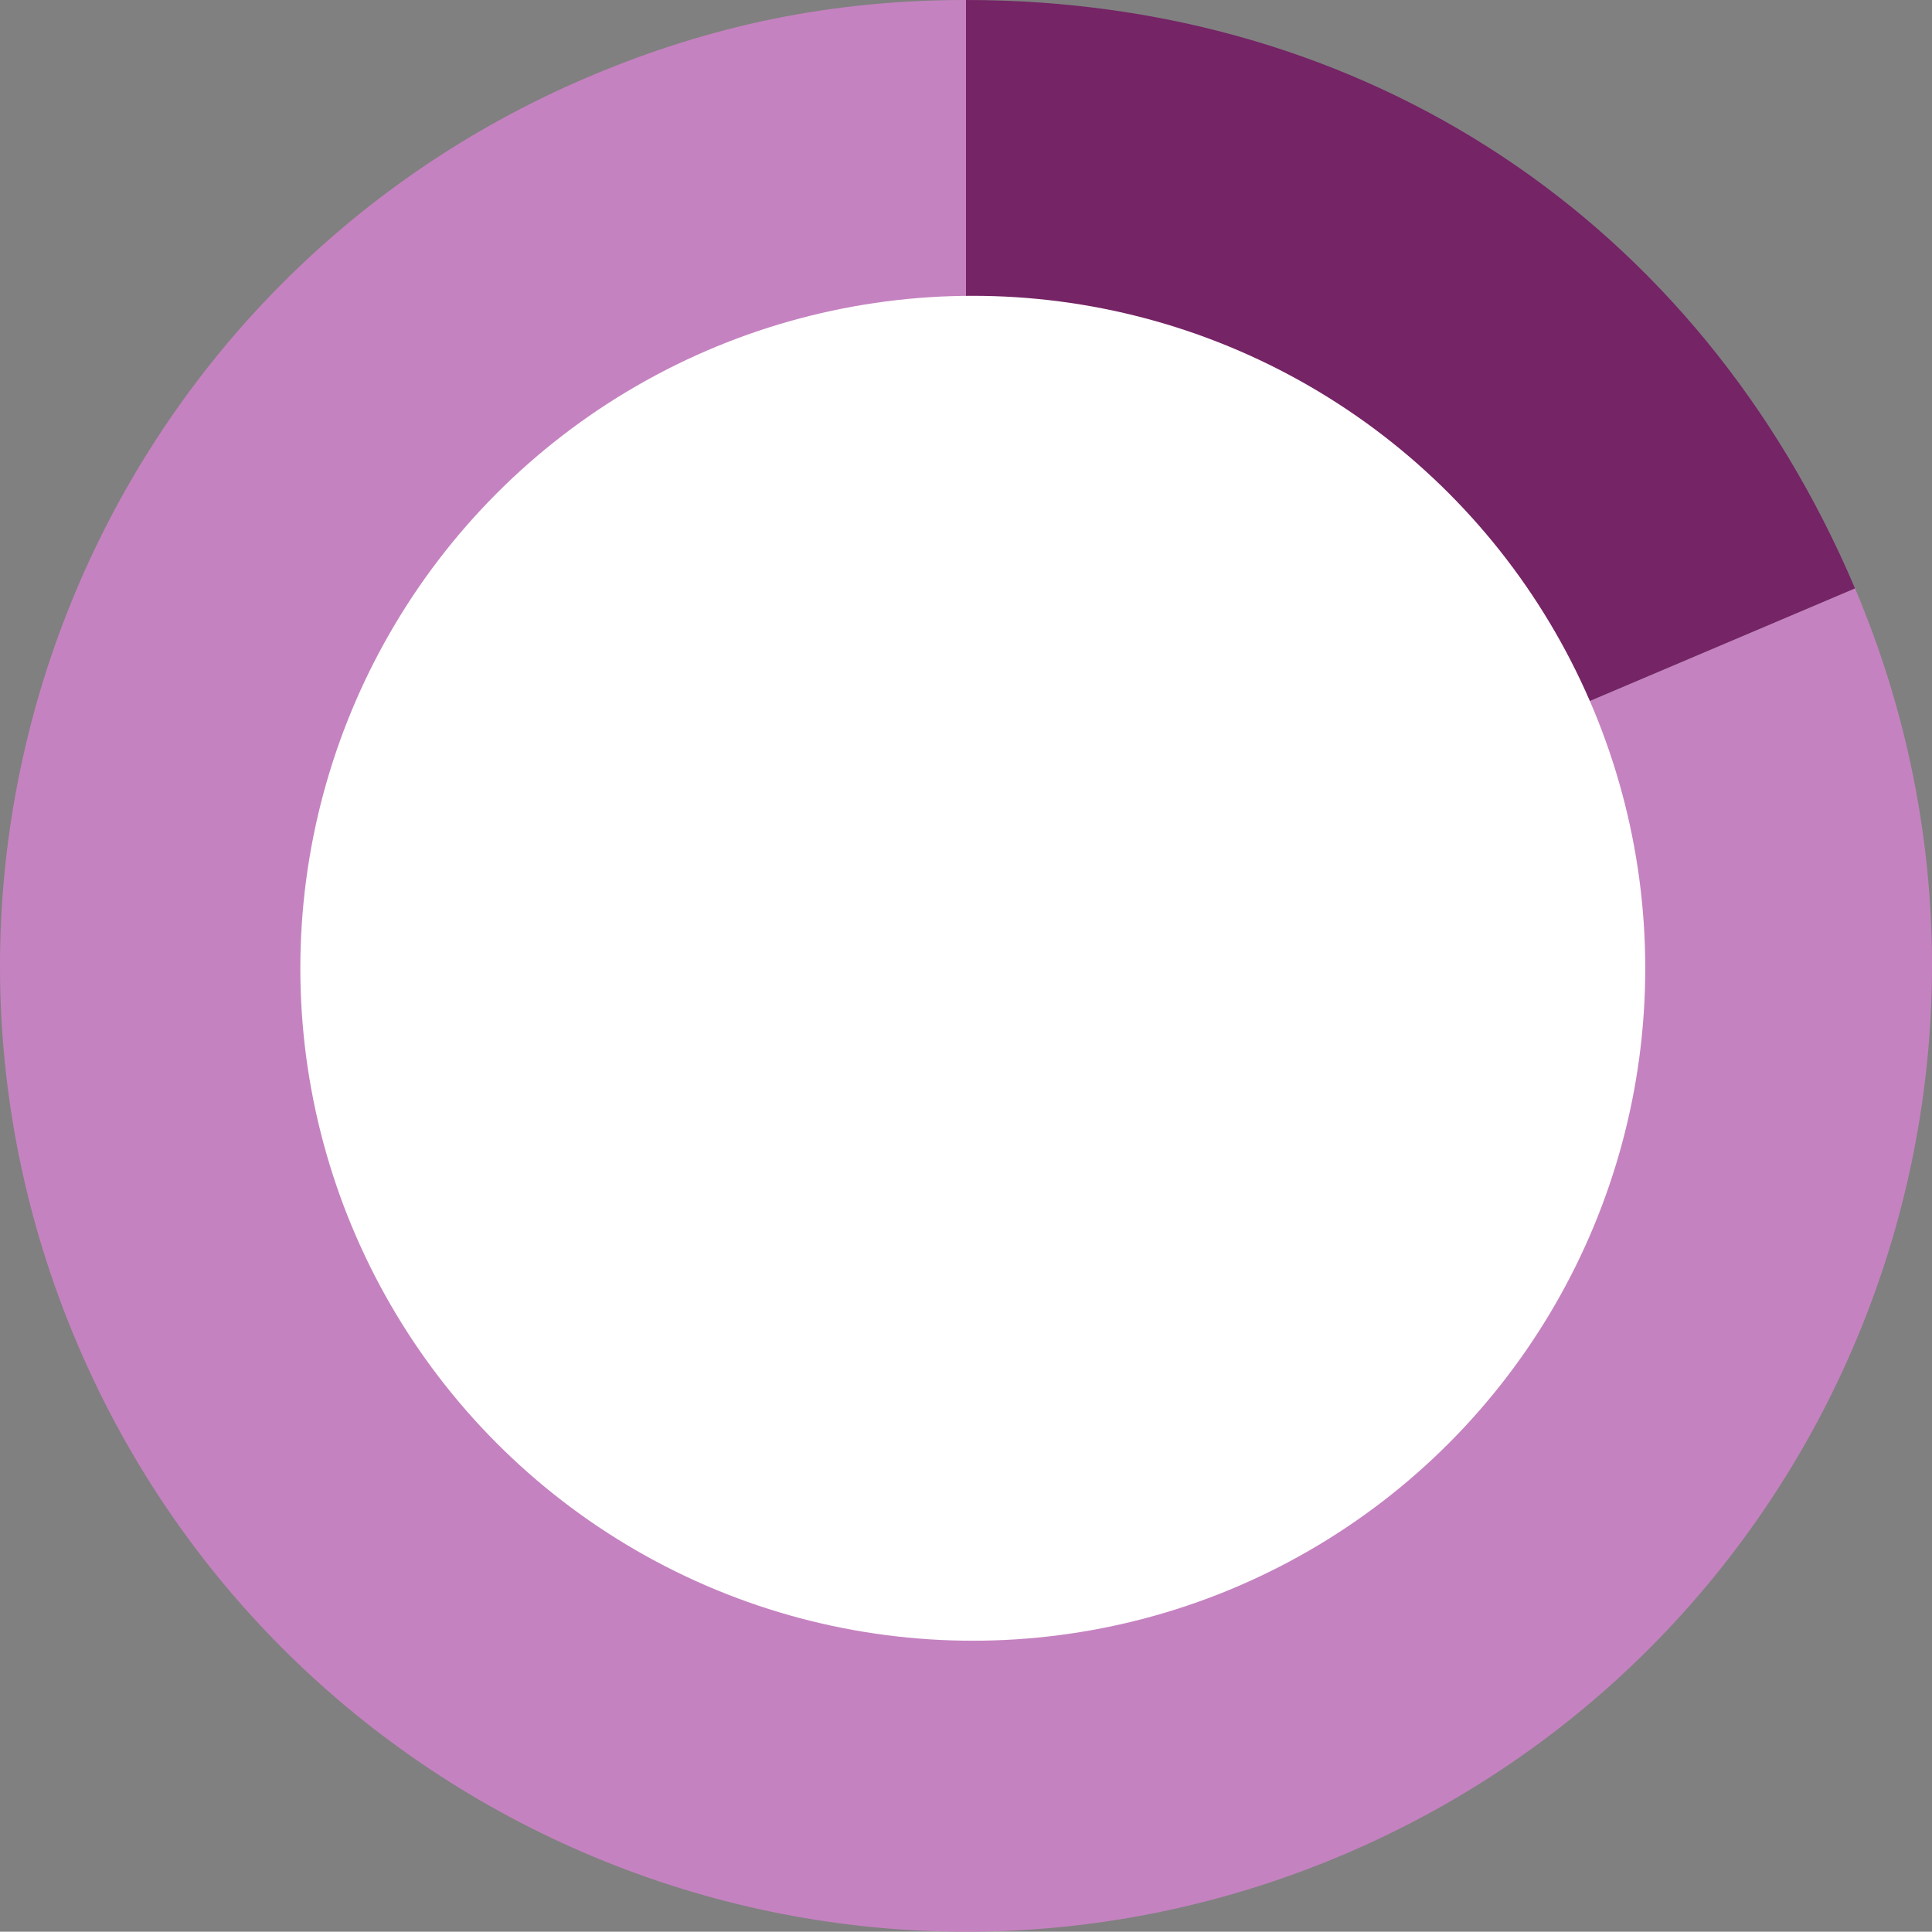
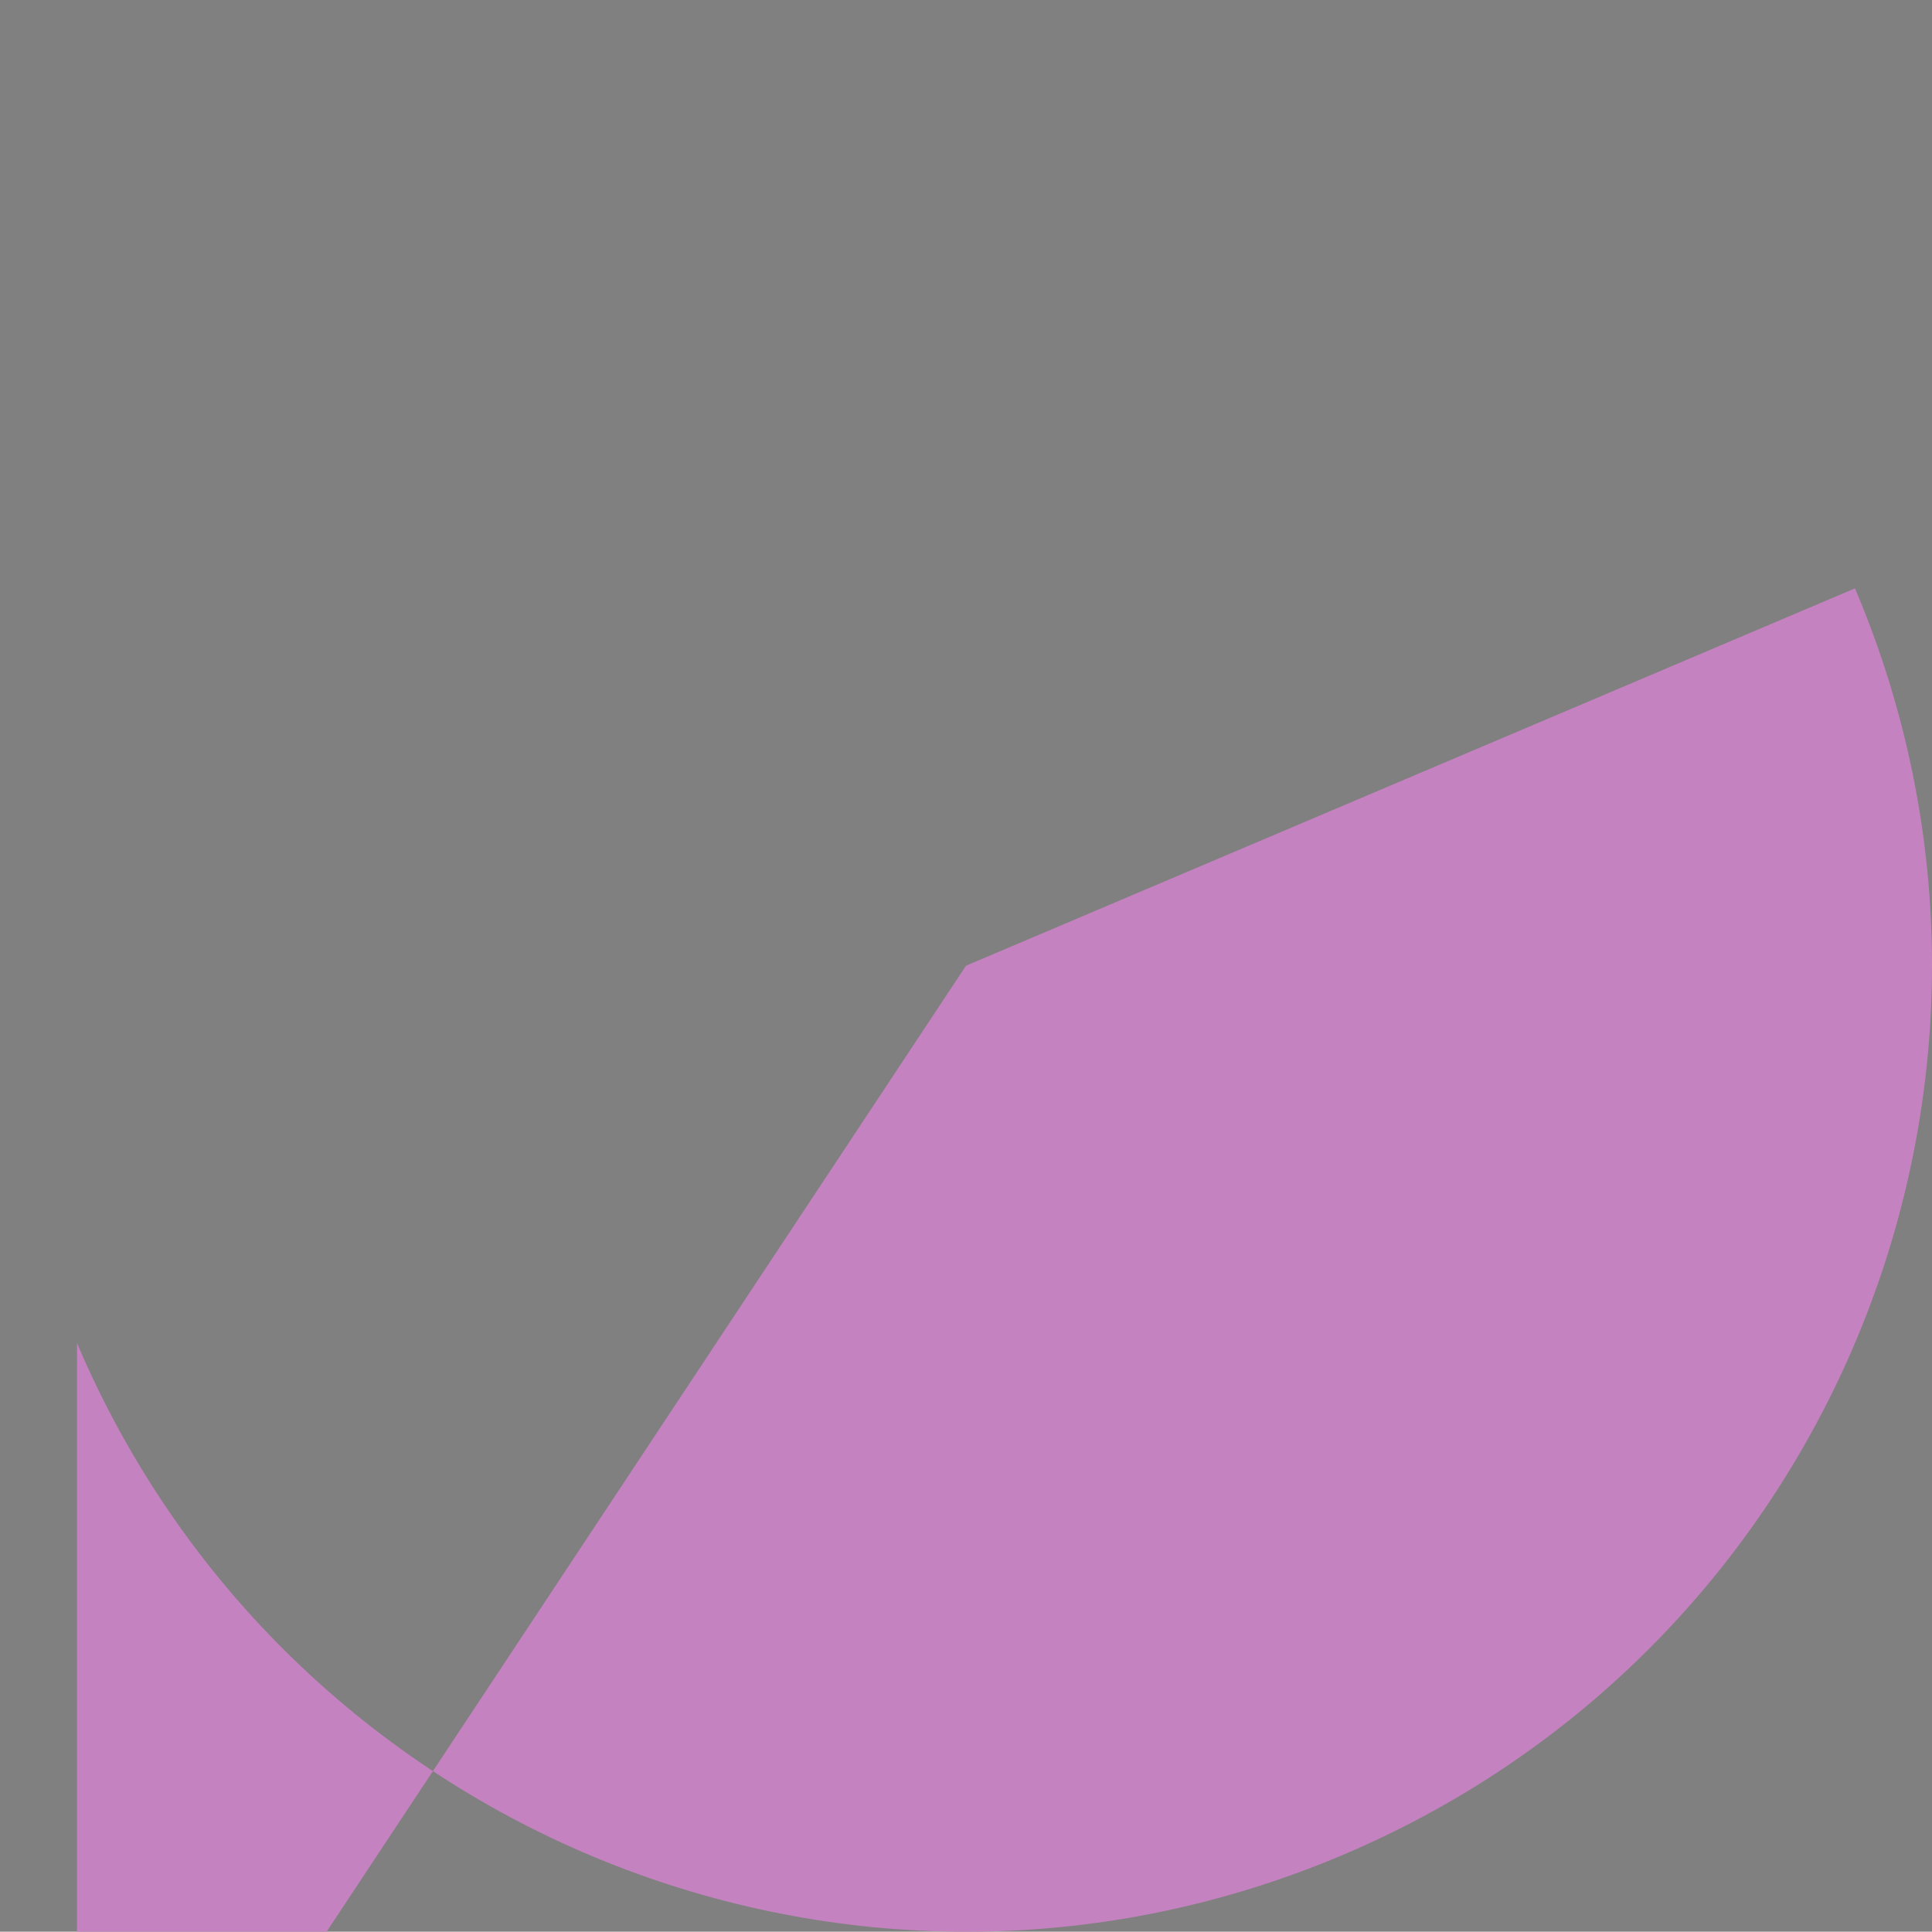
<svg xmlns="http://www.w3.org/2000/svg" id="Capa_2" viewBox="0 0 272.94 272.9">
  <rect x="0" y="0" width="272.94" height="272.9" fill="#808080" stroke="none" />
  <defs>
    <style>.cls-1{fill:#fff;}.cls-2{fill:#752465;}.cls-3{fill:#c582c0;}</style>
  </defs>
  <g id="Layer_1">
-     <path class="cls-3" d="m136.47,136.43l125.59-53.31c29.44,69.36-2.92,149.45-72.28,178.9-69.36,29.44-149.45-2.92-178.9-72.28C-18.56,120.38,13.8,40.29,83.16,10.85,100.5,3.49,117.63,0,136.47,0v136.43Z" />
-     <path class="cls-2" d="m136.47,136.43V0c56.51,0,103.51,31.1,125.59,83.12l-125.59,53.31Z" />
-     <circle class="cls-1" cx="137.43" cy="136.79" r="95" />
+     <path class="cls-3" d="m136.47,136.43l125.59-53.31c29.44,69.36-2.92,149.45-72.28,178.9-69.36,29.44-149.45-2.92-178.9-72.28v136.43Z" />
  </g>
</svg>